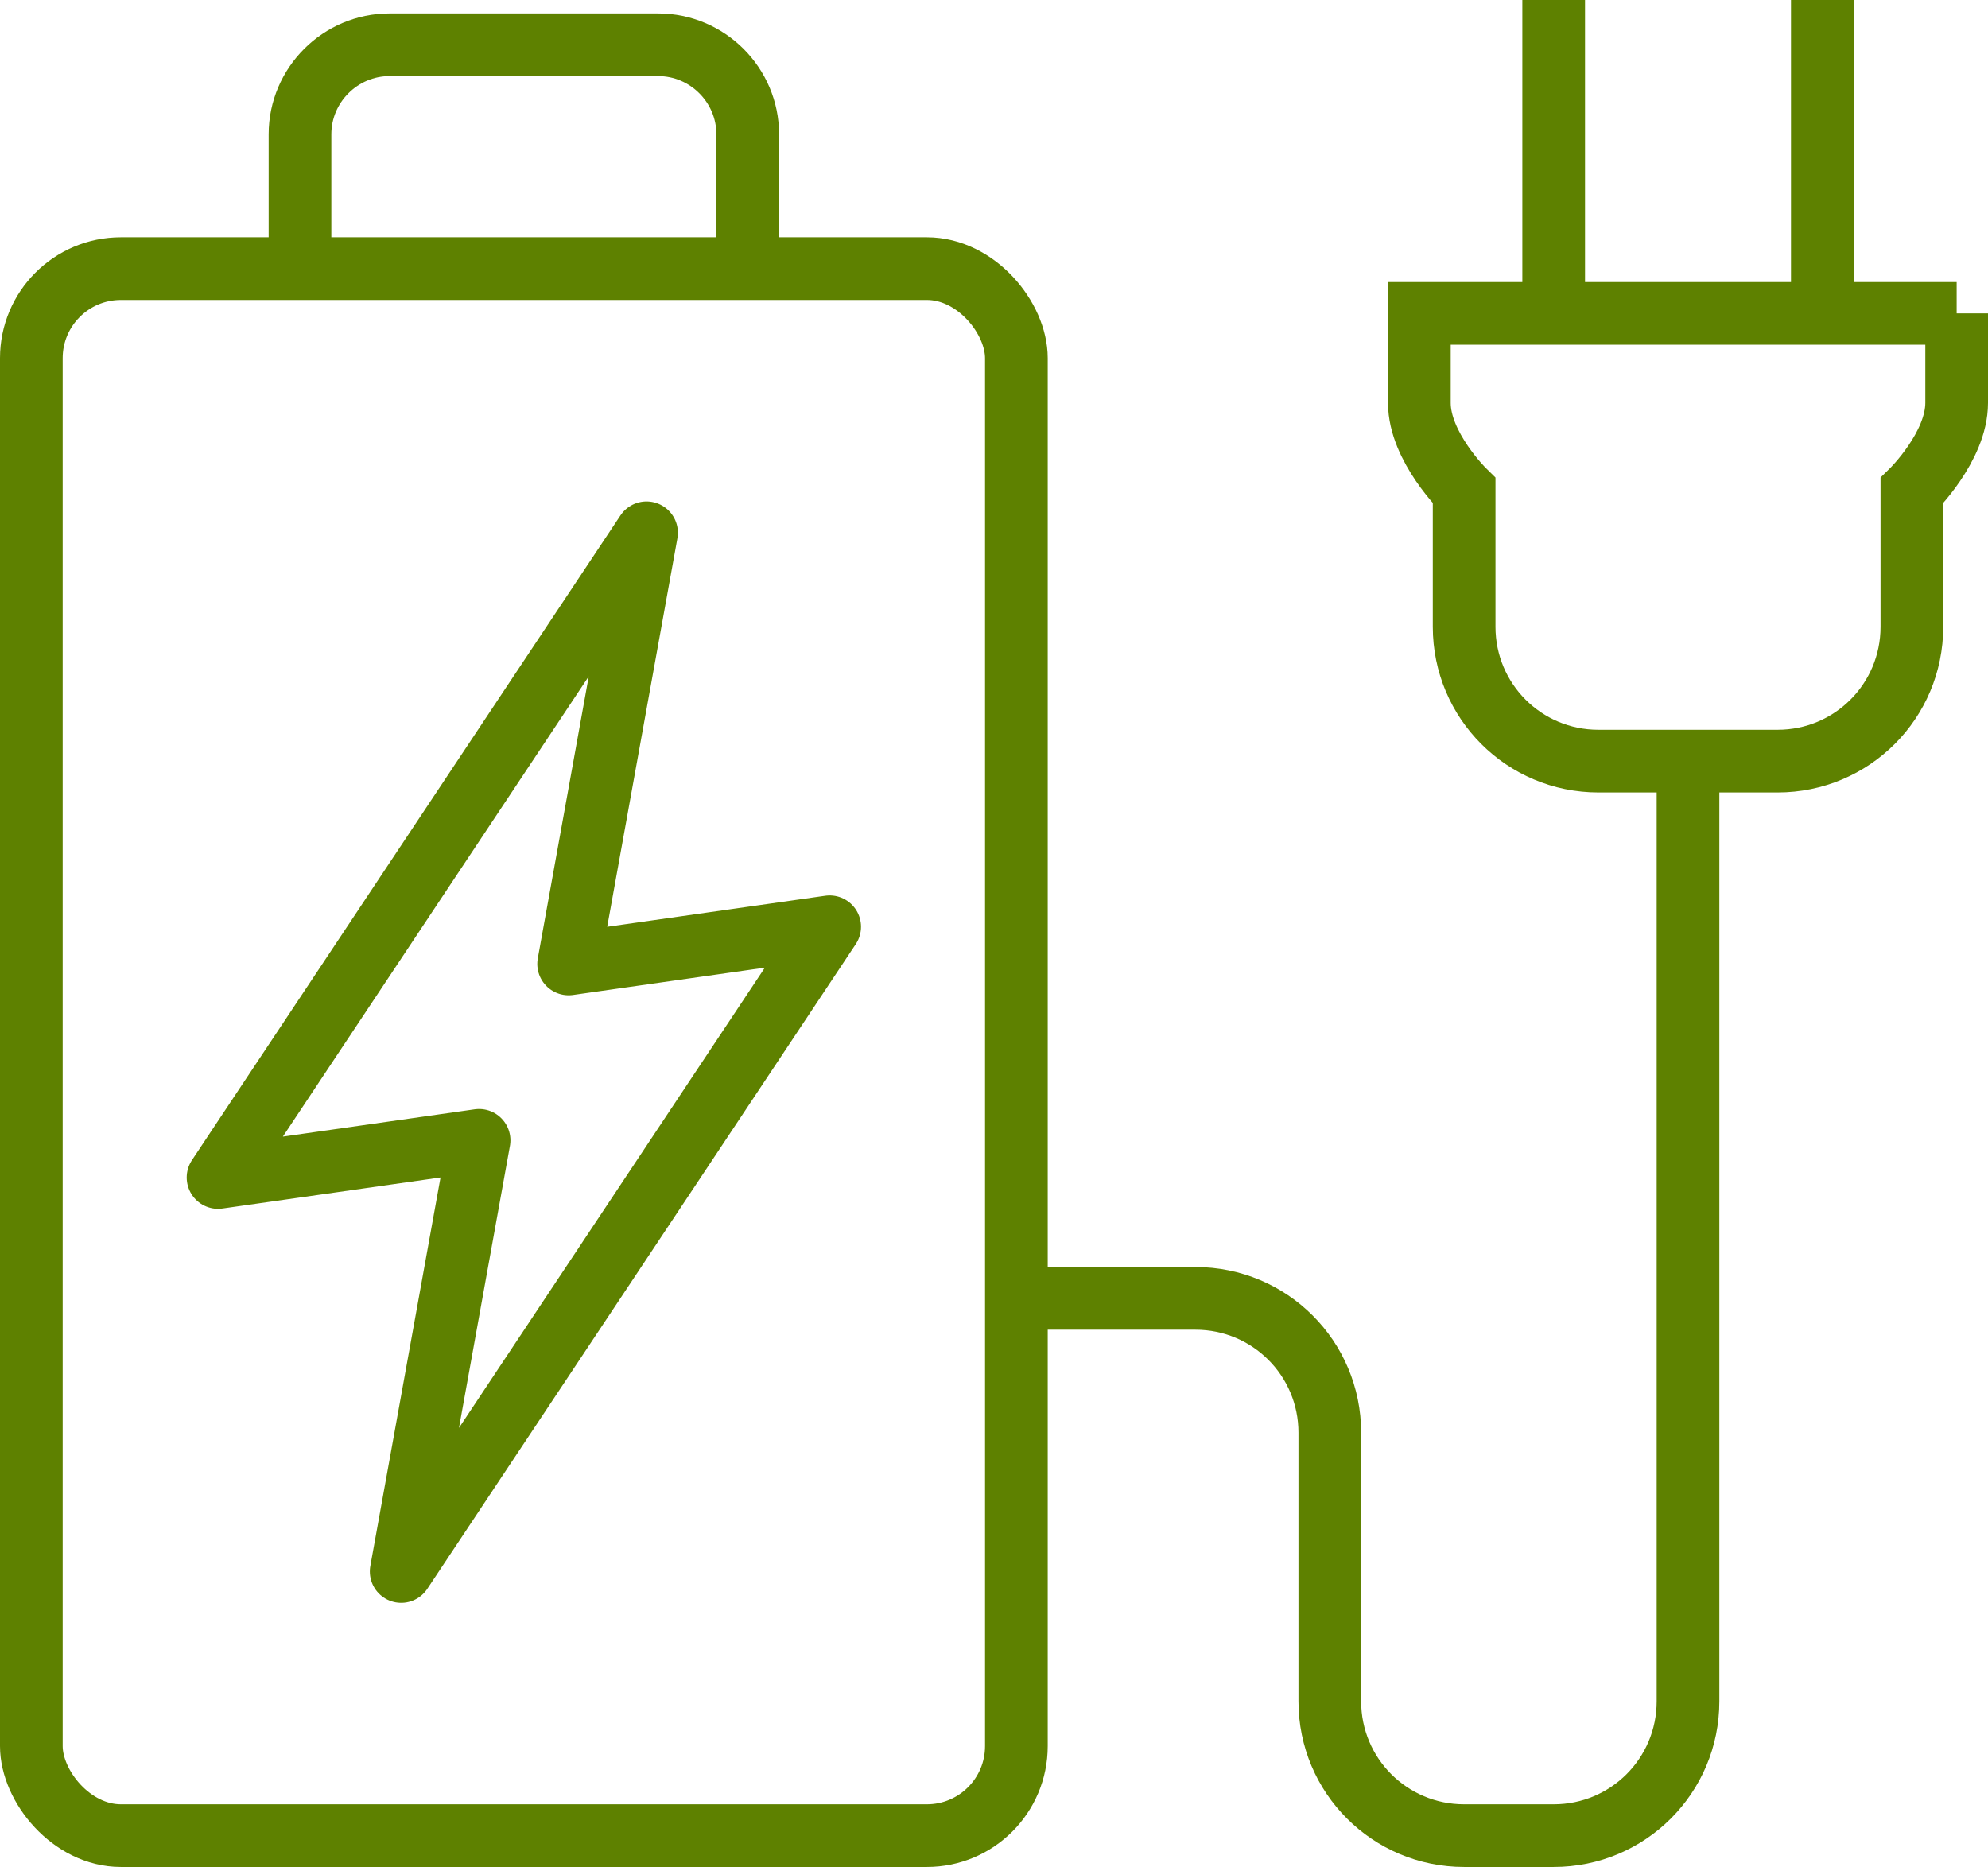
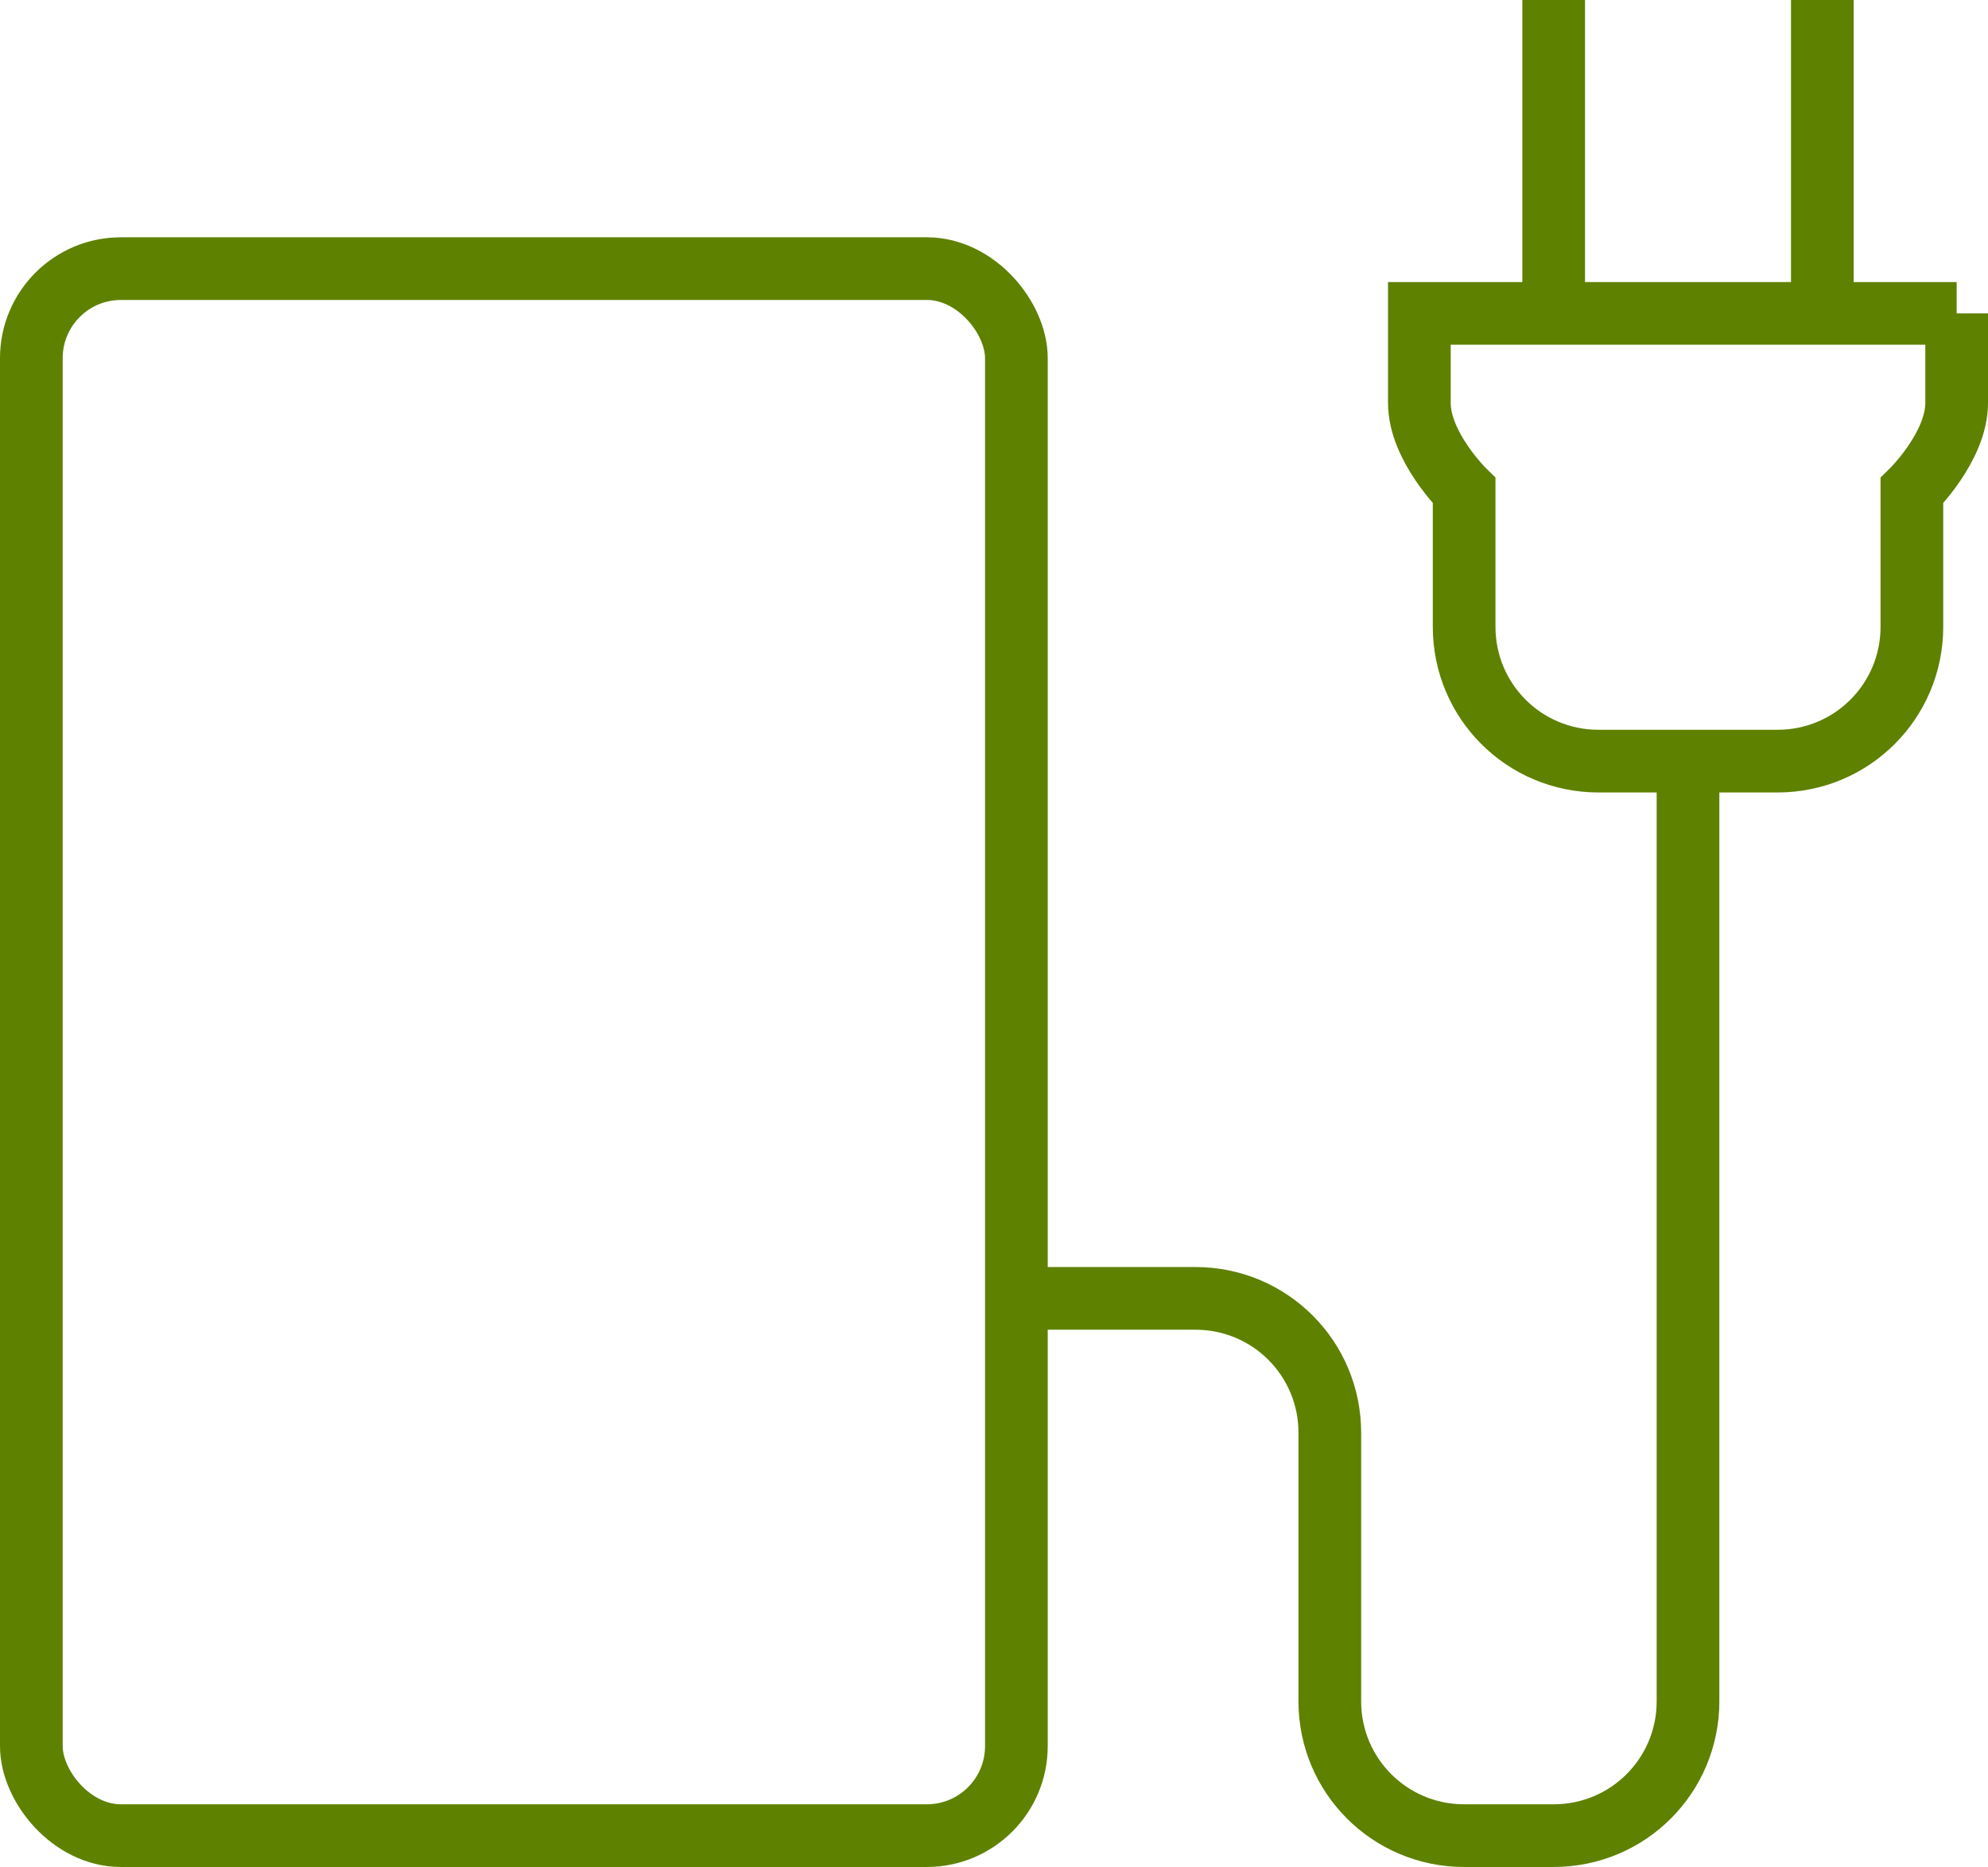
<svg xmlns="http://www.w3.org/2000/svg" id="Layer_2" data-name="Layer 2" viewBox="0 0 44.4 41.7">
  <defs>
    <style>
      .cls-1 {
        stroke-linejoin: round;
      }

      .cls-1, .cls-2 {
        fill: none;
        stroke: #5e8100;
        stroke-width: 1.4px;
      }

      .cls-2 {
        stroke-miterlimit: 10;
      }
    </style>
  </defs>
  <g id="Two-color">
    <g>
      <rect class="cls-2" x=".7" y="6" width="22" height="35" rx="2" ry="2" />
-       <path class="cls-2" d="M16.7,6v-3c0-1.1-.9-2-2-2h-6c-1.1,0-2,.9-2,2v3" />
      <line class="cls-2" x1="40.7" y1="7" x2="40.7" />
      <line class="cls-2" x1="34.7" y1="7" x2="34.7" />
      <path class="cls-2" d="M43.7,7v2c0,.98-1,1.96-1,1.96v3.04c0,1.66-1.34,3-3,3h-4c-1.66,0-3-1.34-3-3v-3.04s-1-.98-1-1.96v-2h12Z" />
      <path class="cls-2" d="M22.7,29h4c1.66,0,3,1.34,3,3v6c0,1.66,1.34,3,3,3h2c1.66,0,3-1.34,3-3v-21" />
-       <polygon class="cls-1" points="12.7 21.53 14.44 11.9 4.87 26.3 10.7 25.47 8.96 35.1 18.53 20.7 12.7 21.53" />
    </g>
  </g>
</svg>